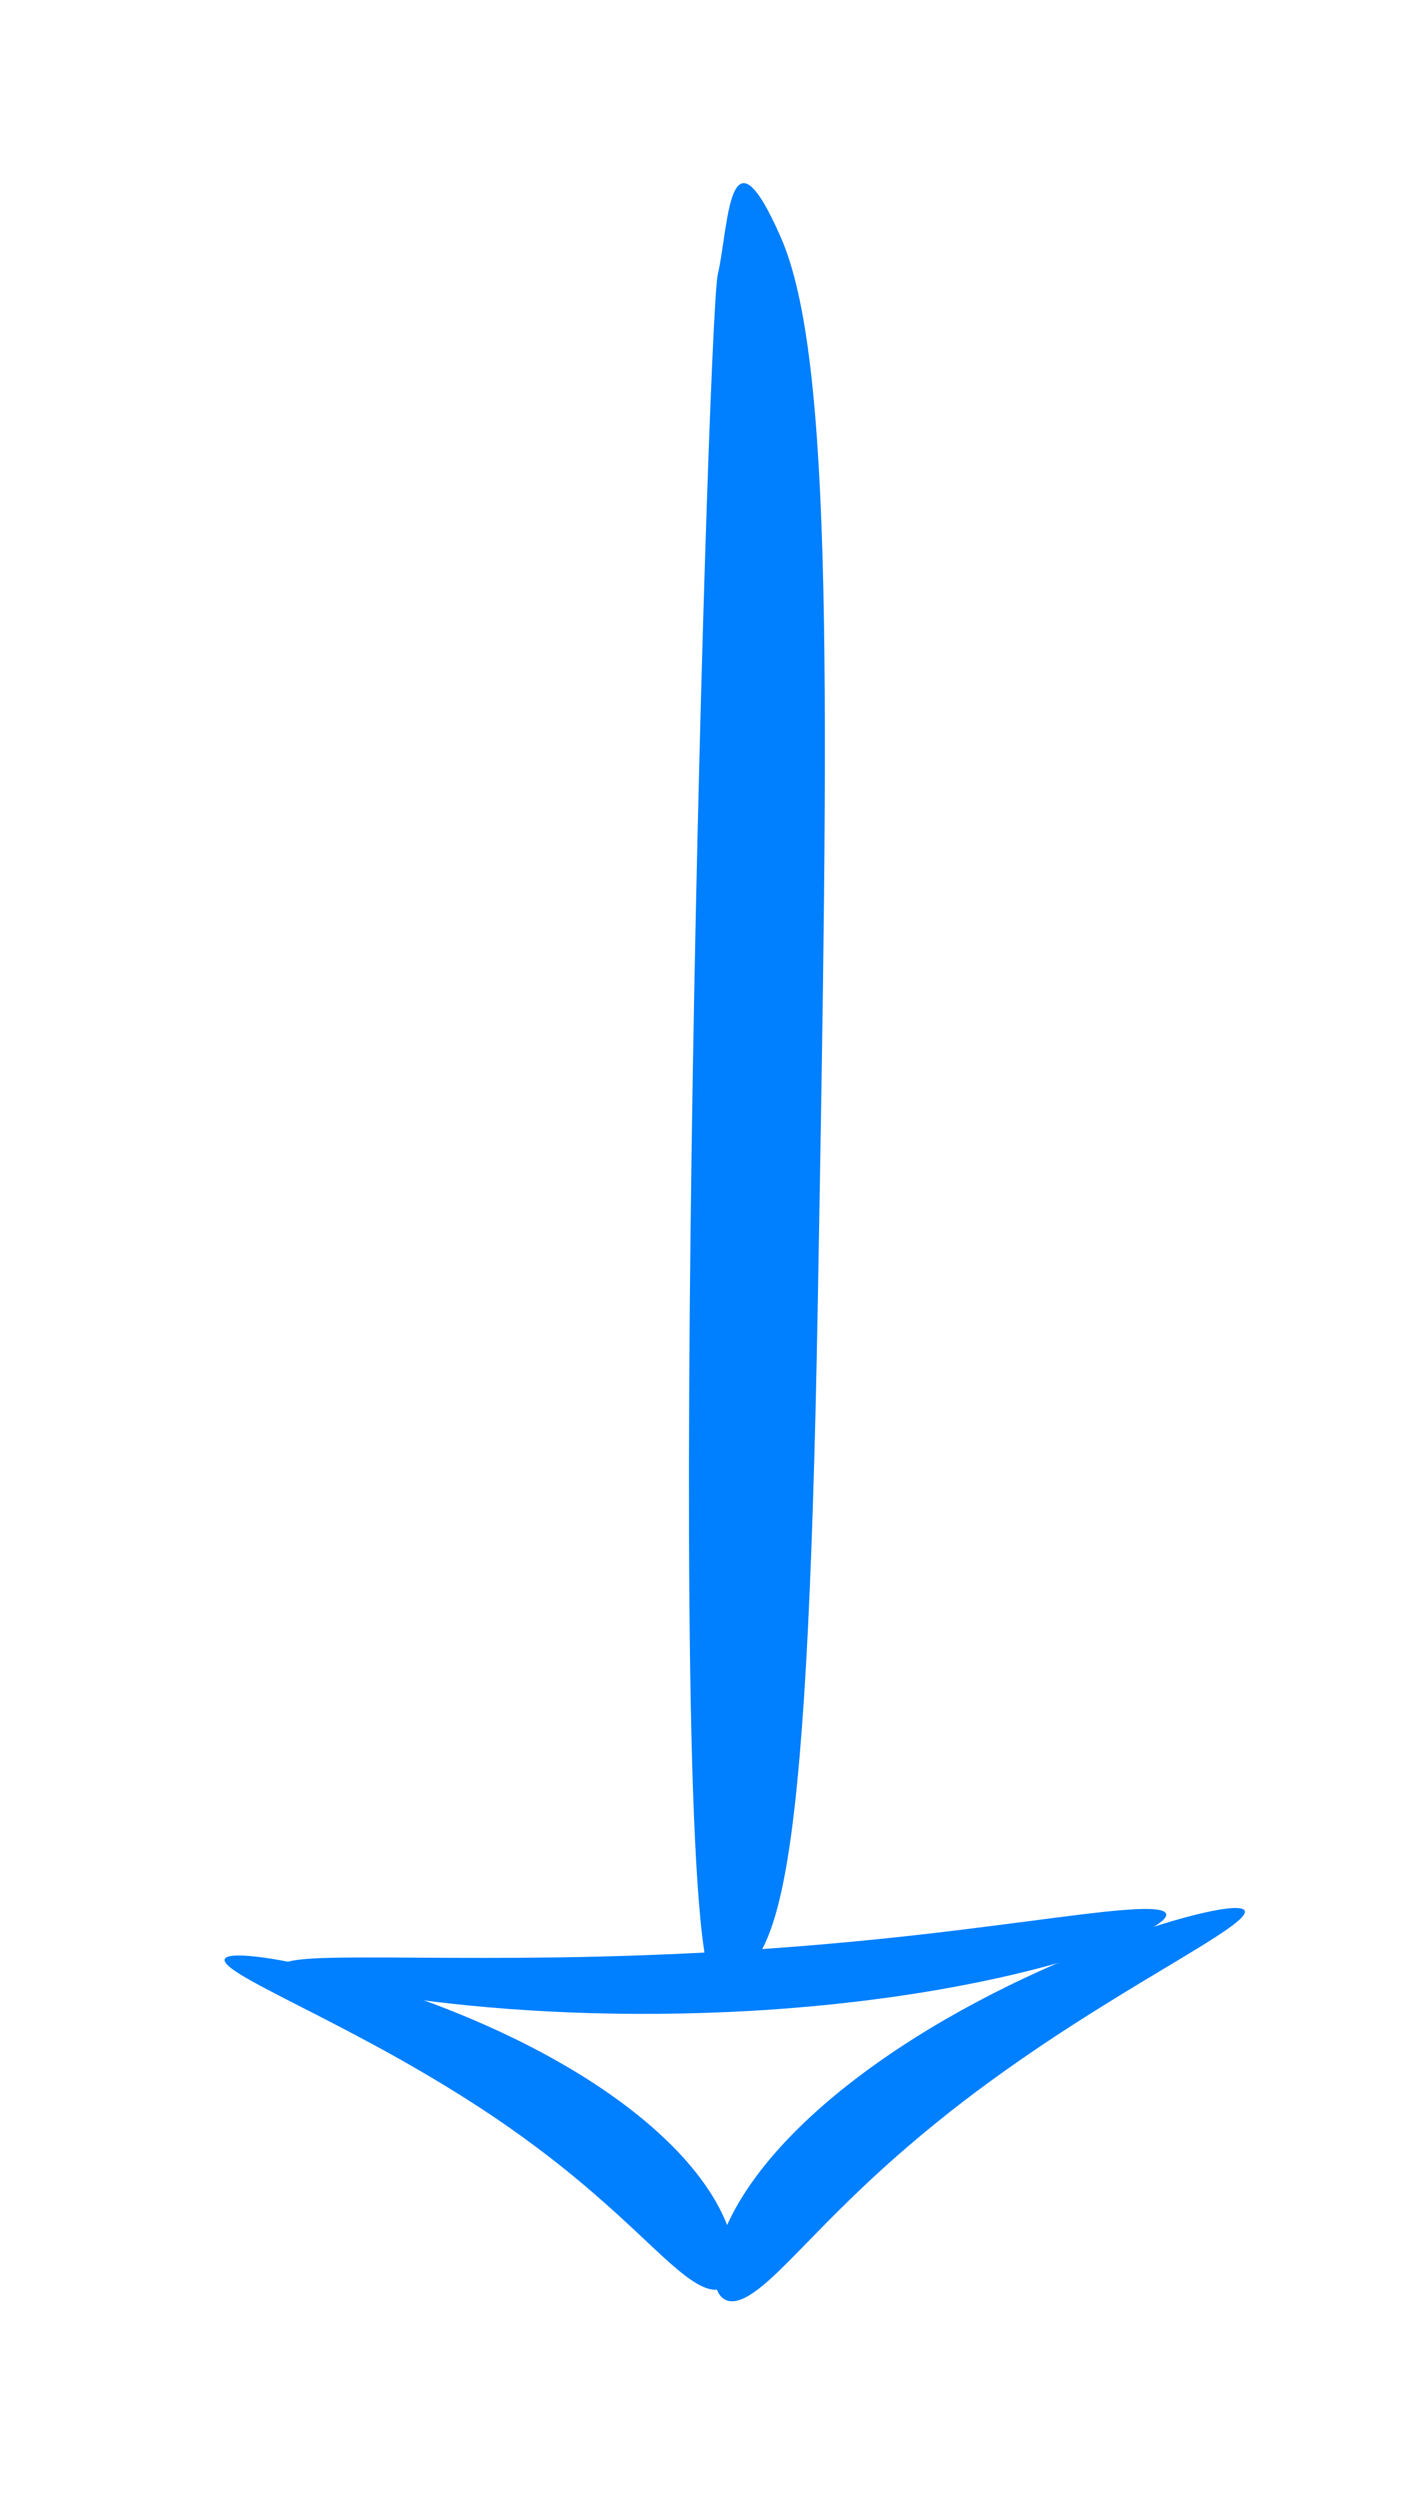
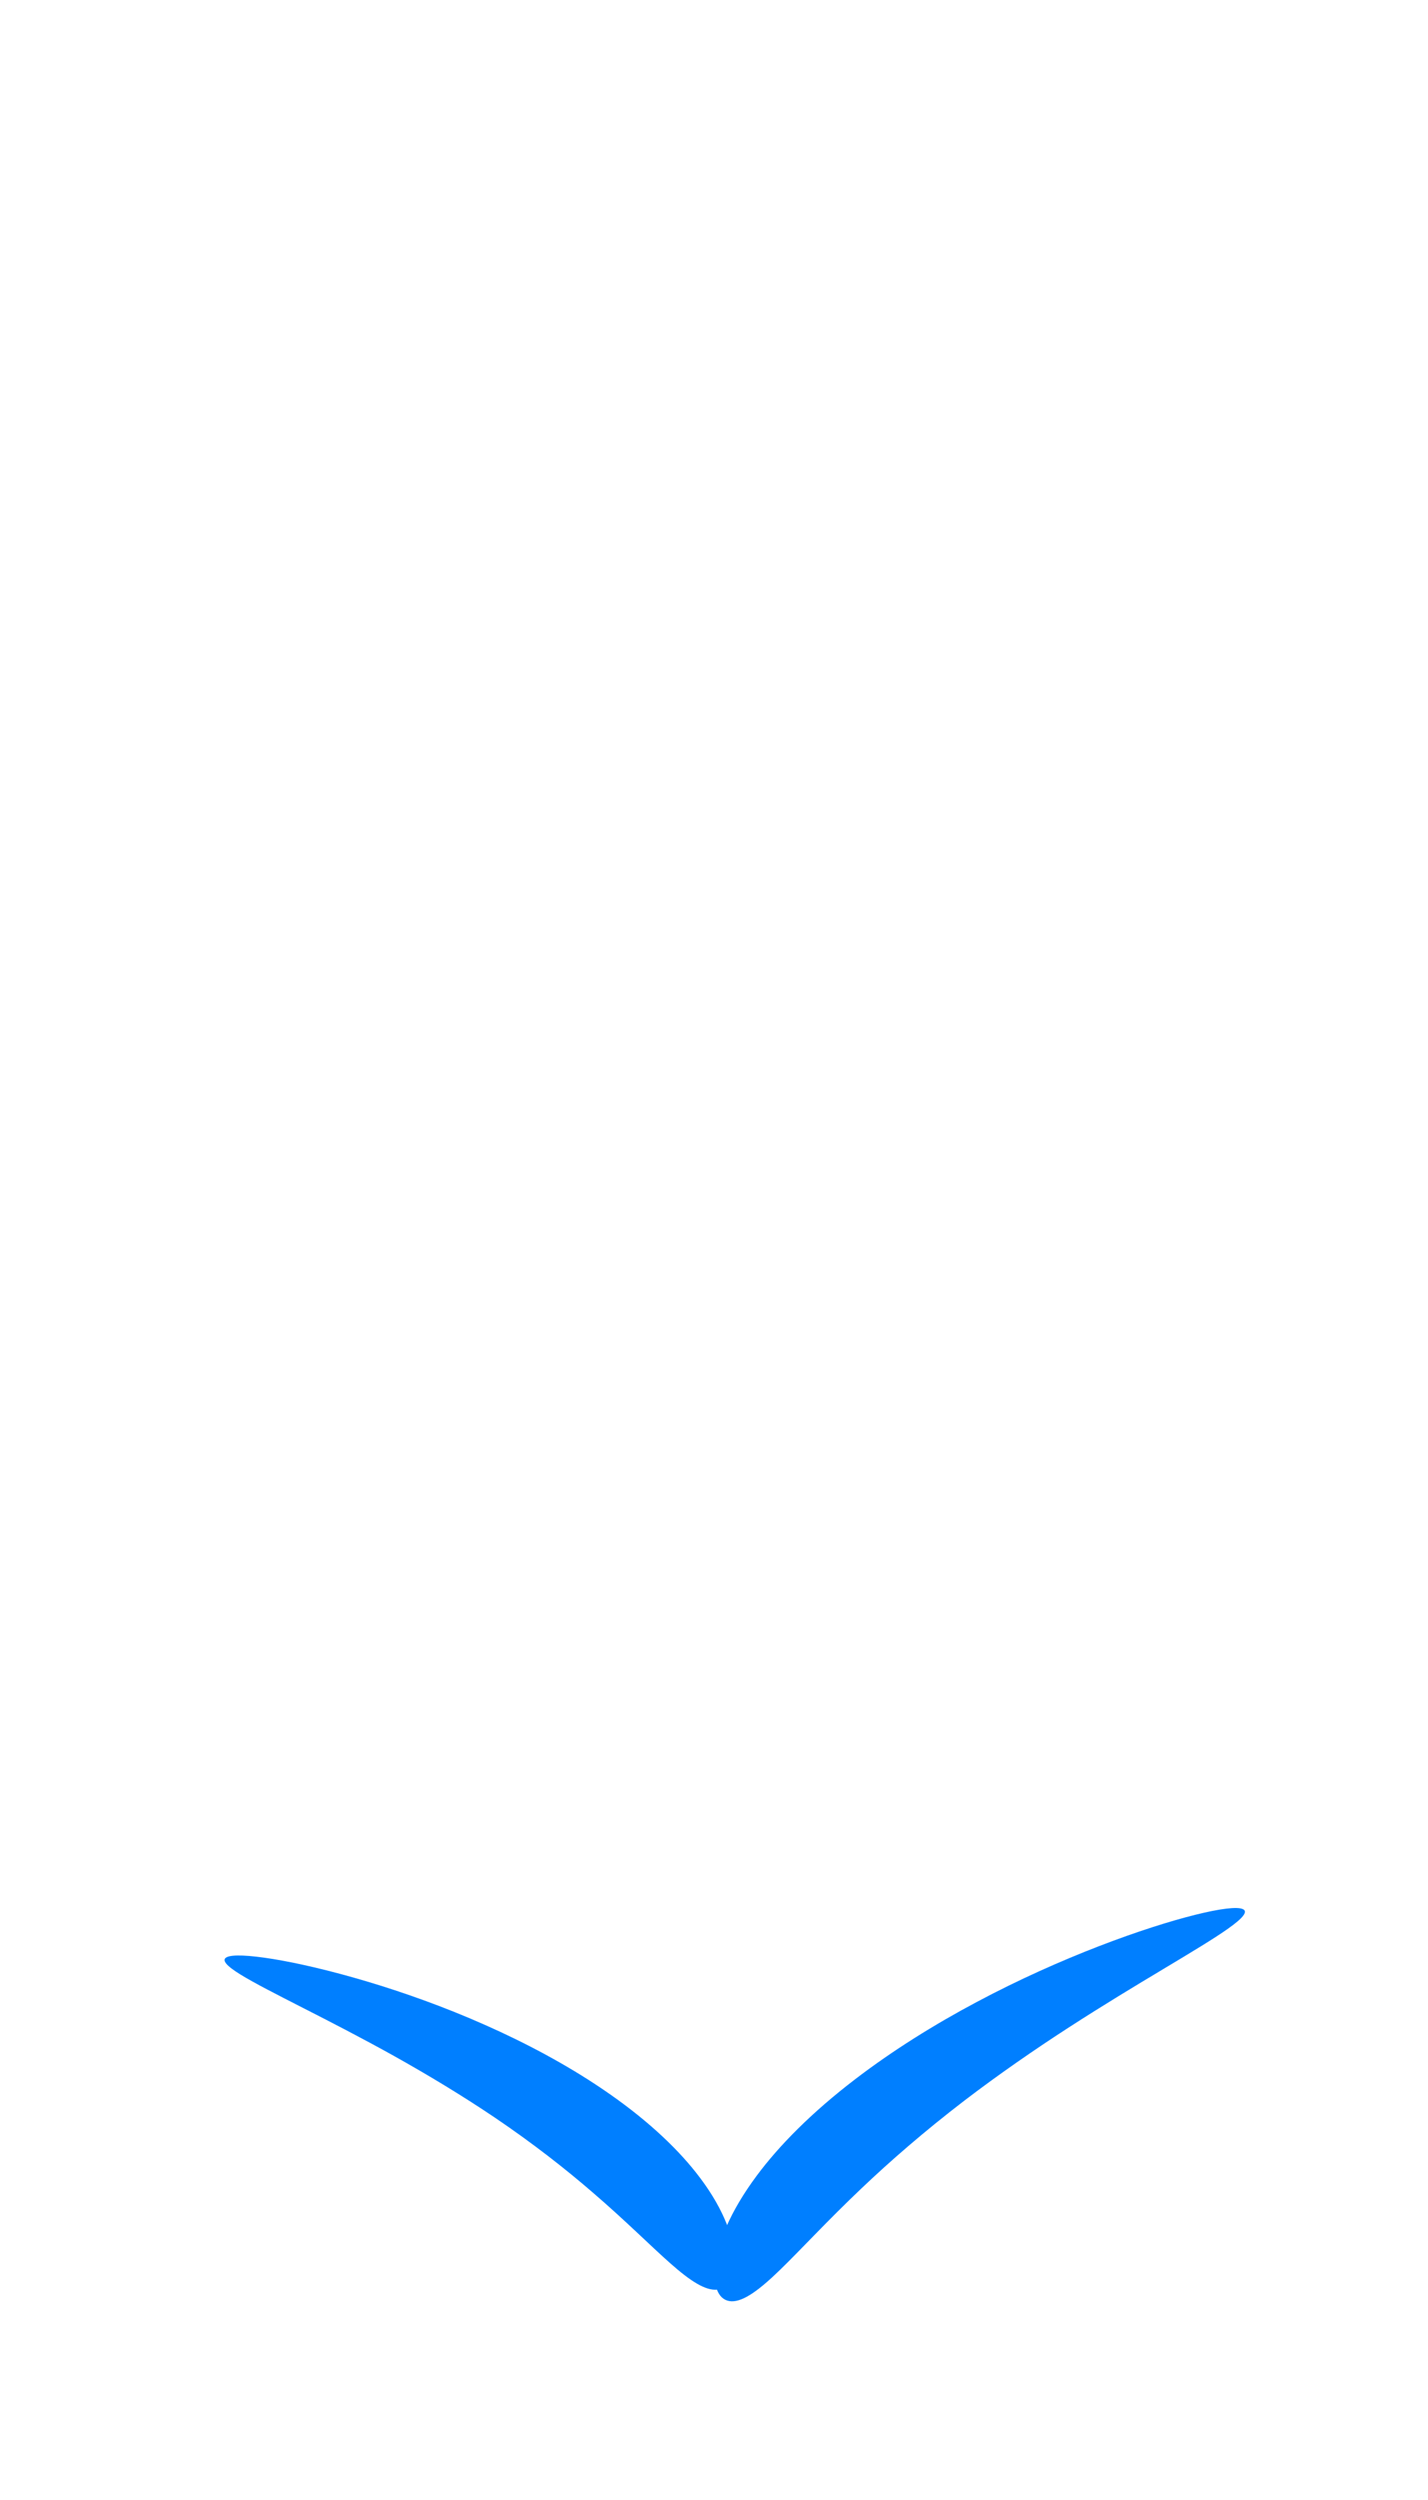
<svg xmlns="http://www.w3.org/2000/svg" width="80" height="140" version="1.1" id="svg1">
  <defs id="defs1">
    <symbol id="svg_5" viewBox="0 0 650 500">
      <g fill="#007fff" id="svg_1" transform="rotate(-172.5,305.45,246.46)">
-         <path d="m 305.89,37.39 c 0.94,0.19 1.45,2.77 1.26,7.12 -0.2,4.35 -1.15,10.47 -3.28,17.44 -1.74,5.72 -4.29,11.98 -7.7,18.19 -2.93,5.34 -6.2,10.13 -9.49,14.18 -3.28,4.06 -6.57,7.38 -9.52,9.93 -2.95,2.55 -5.55,4.33 -7.5,5.34 -1.95,1.01 -3.25,1.25 -3.68,0.7 -0.44,-0.54 0.02,-1.83 1.14,-3.71 1.12,-1.89 2.9,-4.38 5.06,-7.42 2.16,-3.03 4.7,-6.62 7.37,-10.69 2.67,-4.07 5.46,-8.63 8.16,-13.54 3.13,-5.72 5.8,-11.3 8.01,-16.36 2.7,-6.17 4.74,-11.56 6.36,-15.35 1.62,-3.8 2.87,-6.01 3.81,-5.83 z" id="svg_2" />
+         <path d="m 305.89,37.39 z" id="svg_2" />
        <path d="m 306.98,39.82 c 0.93,-0.15 2.11,1.97 3.64,5.61 1.53,3.63 3.44,8.78 5.99,14.68 2.08,4.84 4.6,10.2 7.58,15.69 2.57,4.72 5.23,9.1 7.77,13.02 2.55,3.92 4.98,7.38 7.05,10.31 2.07,2.94 3.77,5.34 4.84,7.15 1.07,1.81 1.5,3.04 1.06,3.55 -0.43,0.5 -1.7,0.23 -3.59,-0.77 -1.89,-1 -4.41,-2.76 -7.26,-5.25 -2.85,-2.49 -6.02,-5.72 -9.17,-9.65 -3.15,-3.92 -6.28,-8.53 -9.06,-13.66 -3.24,-5.96 -5.64,-11.95 -7.26,-17.41 -1.98,-6.65 -2.81,-12.46 -2.93,-16.58 -0.13,-4.12 0.42,-6.54 1.34,-6.69 z" id="svg_3" />
-         <path d="m 272.02,110.35 c -0.46,-1.09 0.8,-3.19 3.57,-5.62 2.77,-2.43 7.06,-5.15 12.6,-7.15 4.53,-1.65 9.89,-2.78 15.73,-3 5.03,-0.18 9.92,0.33 14.37,1.29 4.46,0.96 8.48,2.37 11.82,3.9 3.33,1.52 5.99,3.15 7.78,4.57 1.8,1.42 2.73,2.62 2.66,3.41 -0.06,0.78 -1.12,1.08 -2.95,1.06 -1.83,-0.03 -4.42,-0.37 -7.58,-0.78 -3.15,-0.41 -6.88,-0.88 -10.97,-1.2 -4.09,-0.31 -8.55,-0.45 -13.18,-0.28 -5.38,0.19 -10.39,0.8 -14.8,1.56 -5.39,0.94 -9.9,2.07 -13.2,2.68 -3.29,0.61 -5.39,0.65 -5.85,-0.44 z" id="svg_4" />
        <path d="m 306.77,99.65 c -4.63,3.32 -6.94,13.3 -8.1,134.15 -1.16,120.85 -1.74,186.26 2.31,210.66 4.05,24.39 4.05,2.22 4.92,-6.65 0.87,-8.87 5.5,-341.48 0.87,-338.16 z" id="svg_7" />
      </g>
    </symbol>
  </defs>
  <g class="layer" id="g1" transform="matrix(10.668,0,0,13.842,-142.773,-715.601)">
    <title id="title1">Layer 1</title>
    <g id="svg_6" transform="matrix(0.067,-0.005,0.009,0.02,-5.466,53.323)">
      <g fill="#007fff" id="g4" transform="rotate(-172.5,305.45,246.46)">
        <path d="m 305.89,37.39 c 0.94,0.19 1.45,2.77 1.26,7.12 -0.2,4.35 -1.15,10.47 -3.28,17.44 -1.74,5.72 -4.29,11.98 -7.7,18.19 -2.93,5.34 -6.2,10.13 -9.49,14.18 -3.28,4.06 -6.57,7.38 -9.52,9.93 -2.95,2.55 -5.55,4.33 -7.5,5.34 -1.95,1.01 -3.25,1.25 -3.68,0.7 -0.44,-0.54 0.02,-1.83 1.14,-3.71 1.12,-1.89 2.9,-4.38 5.06,-7.42 2.16,-3.03 4.7,-6.62 7.37,-10.69 2.67,-4.07 5.46,-8.63 8.16,-13.54 3.13,-5.72 5.8,-11.3 8.01,-16.36 2.7,-6.17 4.74,-11.56 6.36,-15.35 1.62,-3.8 2.87,-6.01 3.81,-5.83 z" id="path1" />
        <path d="m 306.98,39.82 c 0.93,-0.15 2.11,1.97 3.64,5.61 1.53,3.63 3.44,8.78 5.99,14.68 2.08,4.84 4.6,10.2 7.58,15.69 2.57,4.72 5.23,9.1 7.77,13.02 2.55,3.92 4.98,7.38 7.05,10.31 2.07,2.94 3.77,5.34 4.84,7.15 1.07,1.81 1.5,3.04 1.06,3.55 -0.43,0.5 -1.7,0.23 -3.59,-0.77 -1.89,-1 -4.41,-2.76 -7.26,-5.25 -2.85,-2.49 -6.02,-5.72 -9.17,-9.65 -3.15,-3.92 -6.28,-8.53 -9.06,-13.66 -3.24,-5.96 -5.64,-11.95 -7.26,-17.41 -1.98,-6.65 -2.81,-12.46 -2.93,-16.58 -0.13,-4.12 0.42,-6.54 1.34,-6.69 z" id="path2" />
-         <path d="m 272.02,110.35 c -0.46,-1.09 0.8,-3.19 3.57,-5.62 2.77,-2.43 7.06,-5.15 12.6,-7.15 4.53,-1.65 9.89,-2.78 15.73,-3 5.03,-0.18 9.92,0.33 14.37,1.29 4.46,0.96 8.48,2.37 11.82,3.9 3.33,1.52 5.99,3.15 7.78,4.57 1.8,1.42 2.73,2.62 2.66,3.41 -0.06,0.78 -1.12,1.08 -2.95,1.06 -1.83,-0.03 -4.42,-0.37 -7.58,-0.78 -3.15,-0.41 -6.88,-0.88 -10.97,-1.2 -4.09,-0.31 -8.55,-0.45 -13.18,-0.28 -5.38,0.19 -10.39,0.8 -14.8,1.56 -5.39,0.94 -9.9,2.07 -13.2,2.68 -3.29,0.61 -5.39,0.65 -5.85,-0.44 z" id="path3" />
-         <path d="m 306.77,99.65 c -4.63,3.32 -6.94,13.3 -8.1,134.15 -1.16,120.85 -1.74,186.26 2.31,210.66 4.05,24.39 4.05,2.22 4.92,-6.65 0.87,-8.87 5.5,-341.48 0.87,-338.16 z" id="path4" />
      </g>
    </g>
  </g>
</svg>